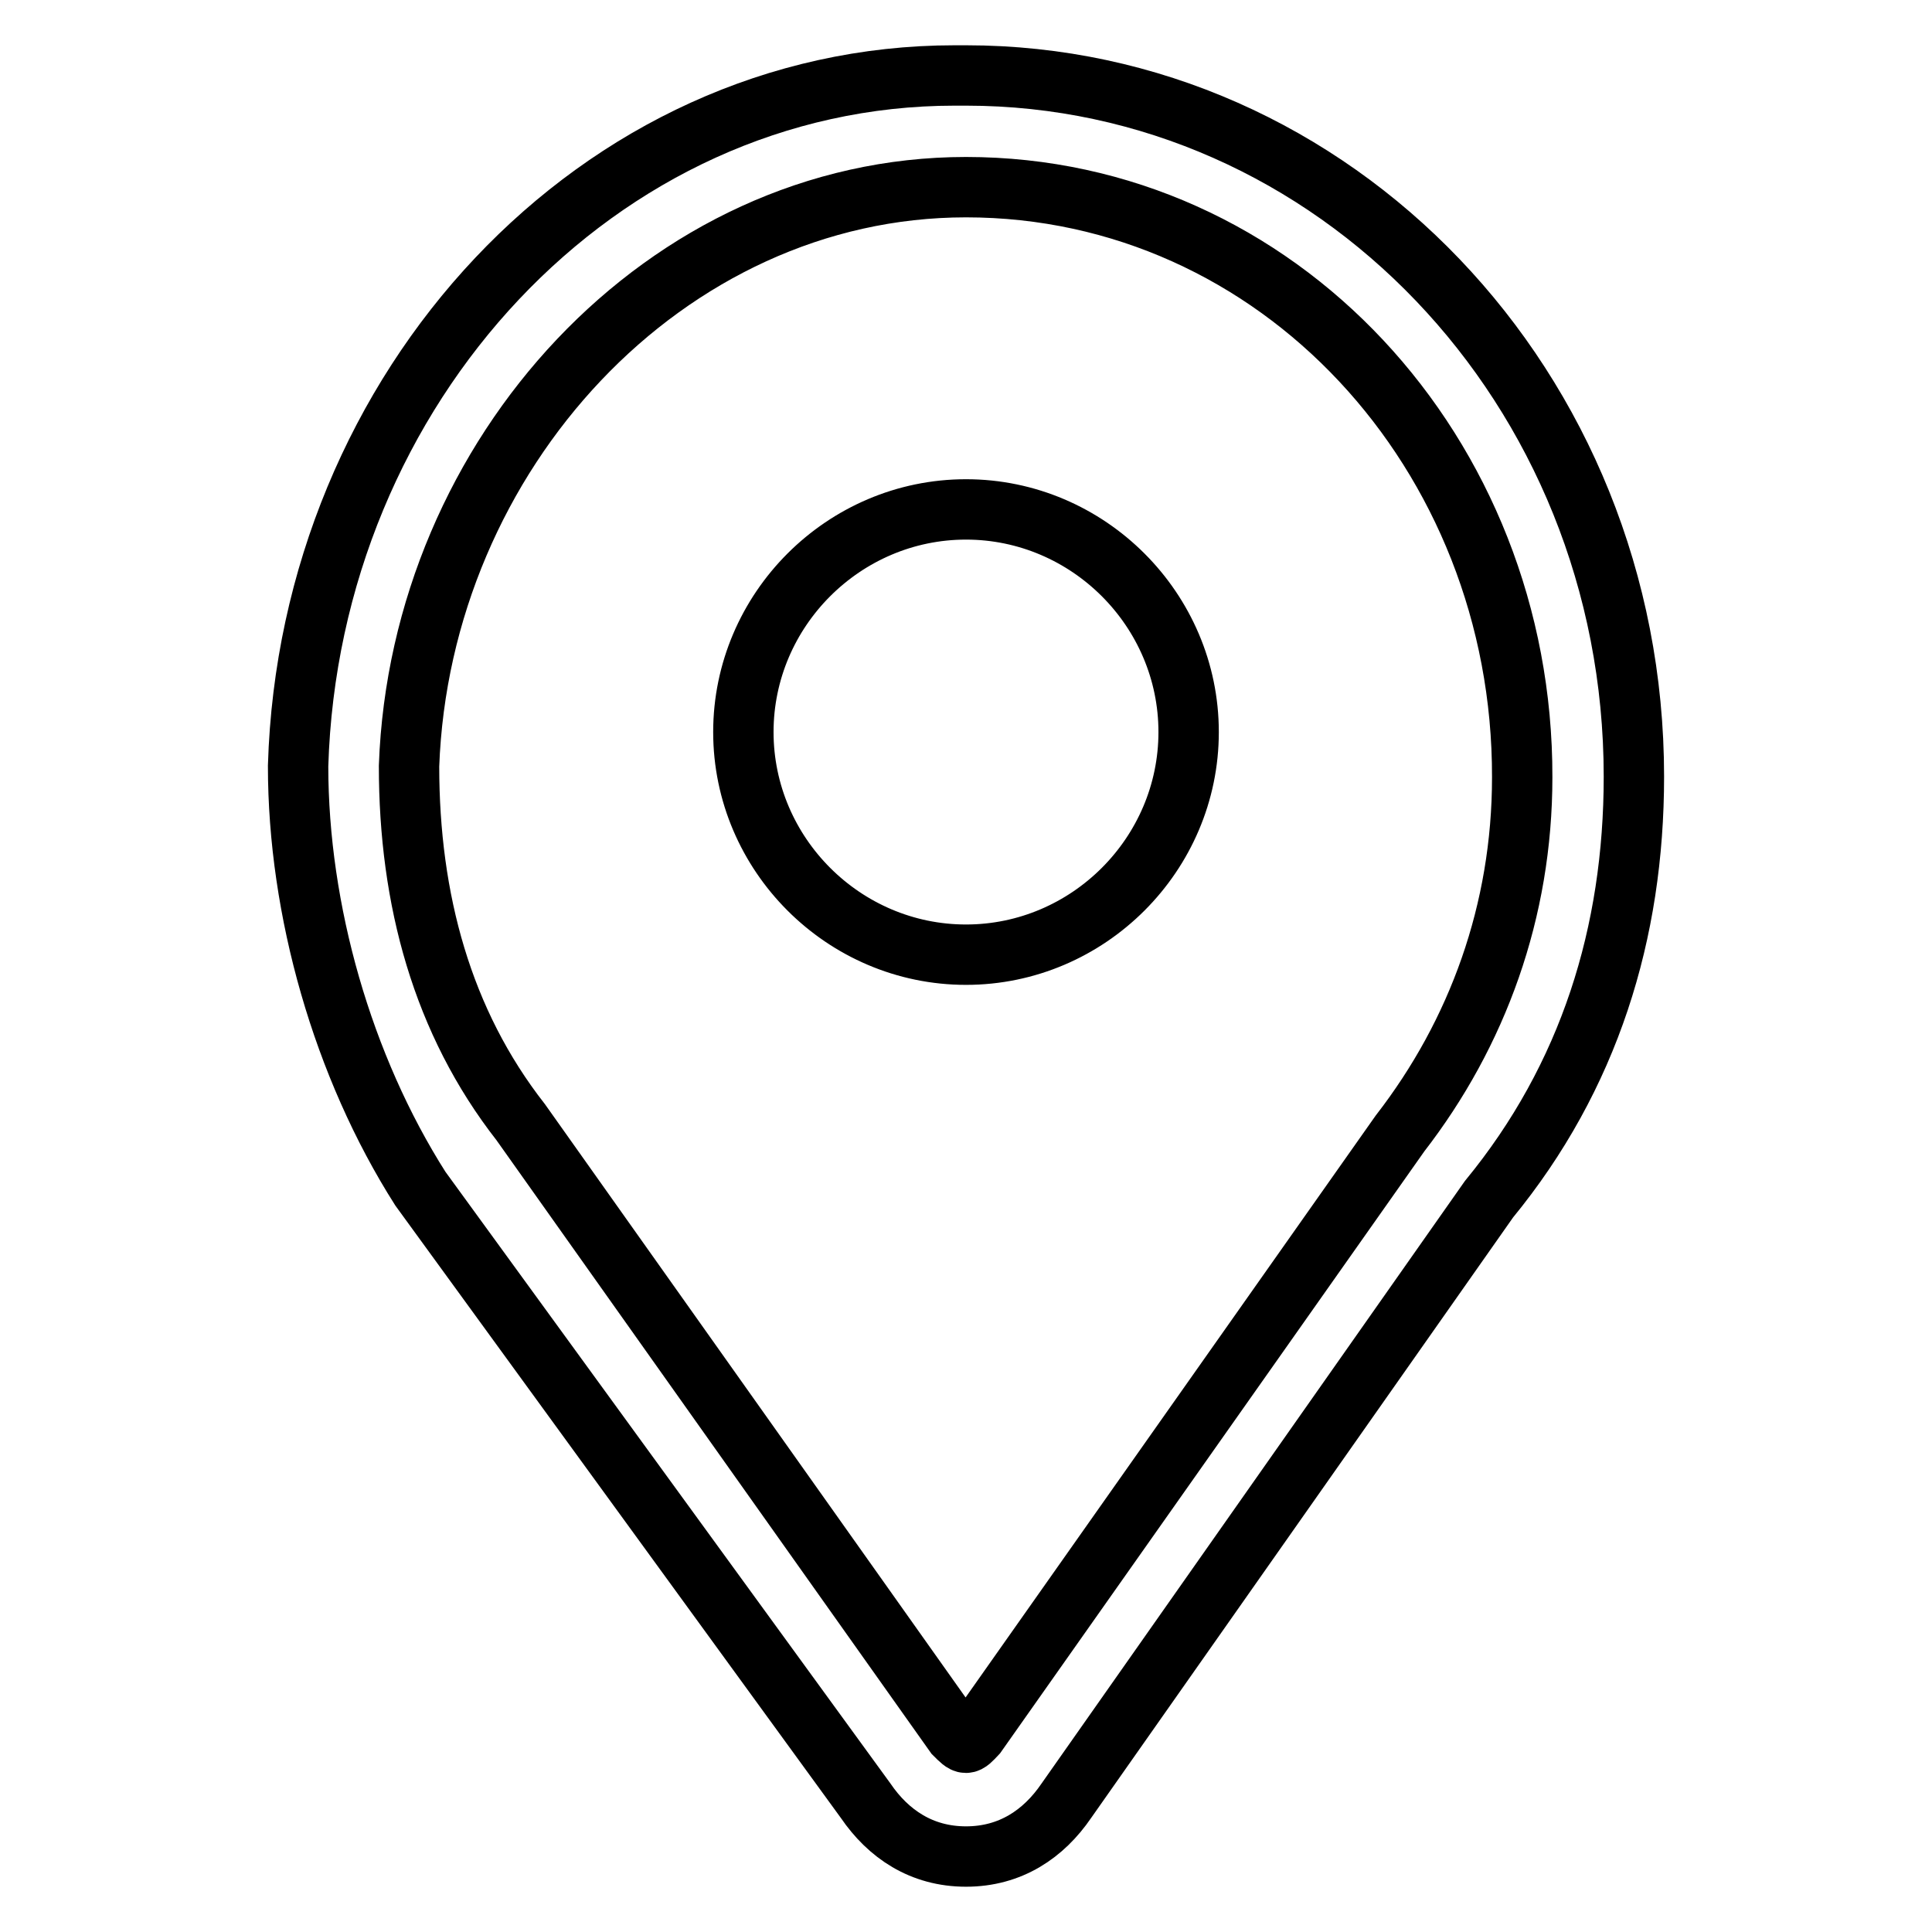
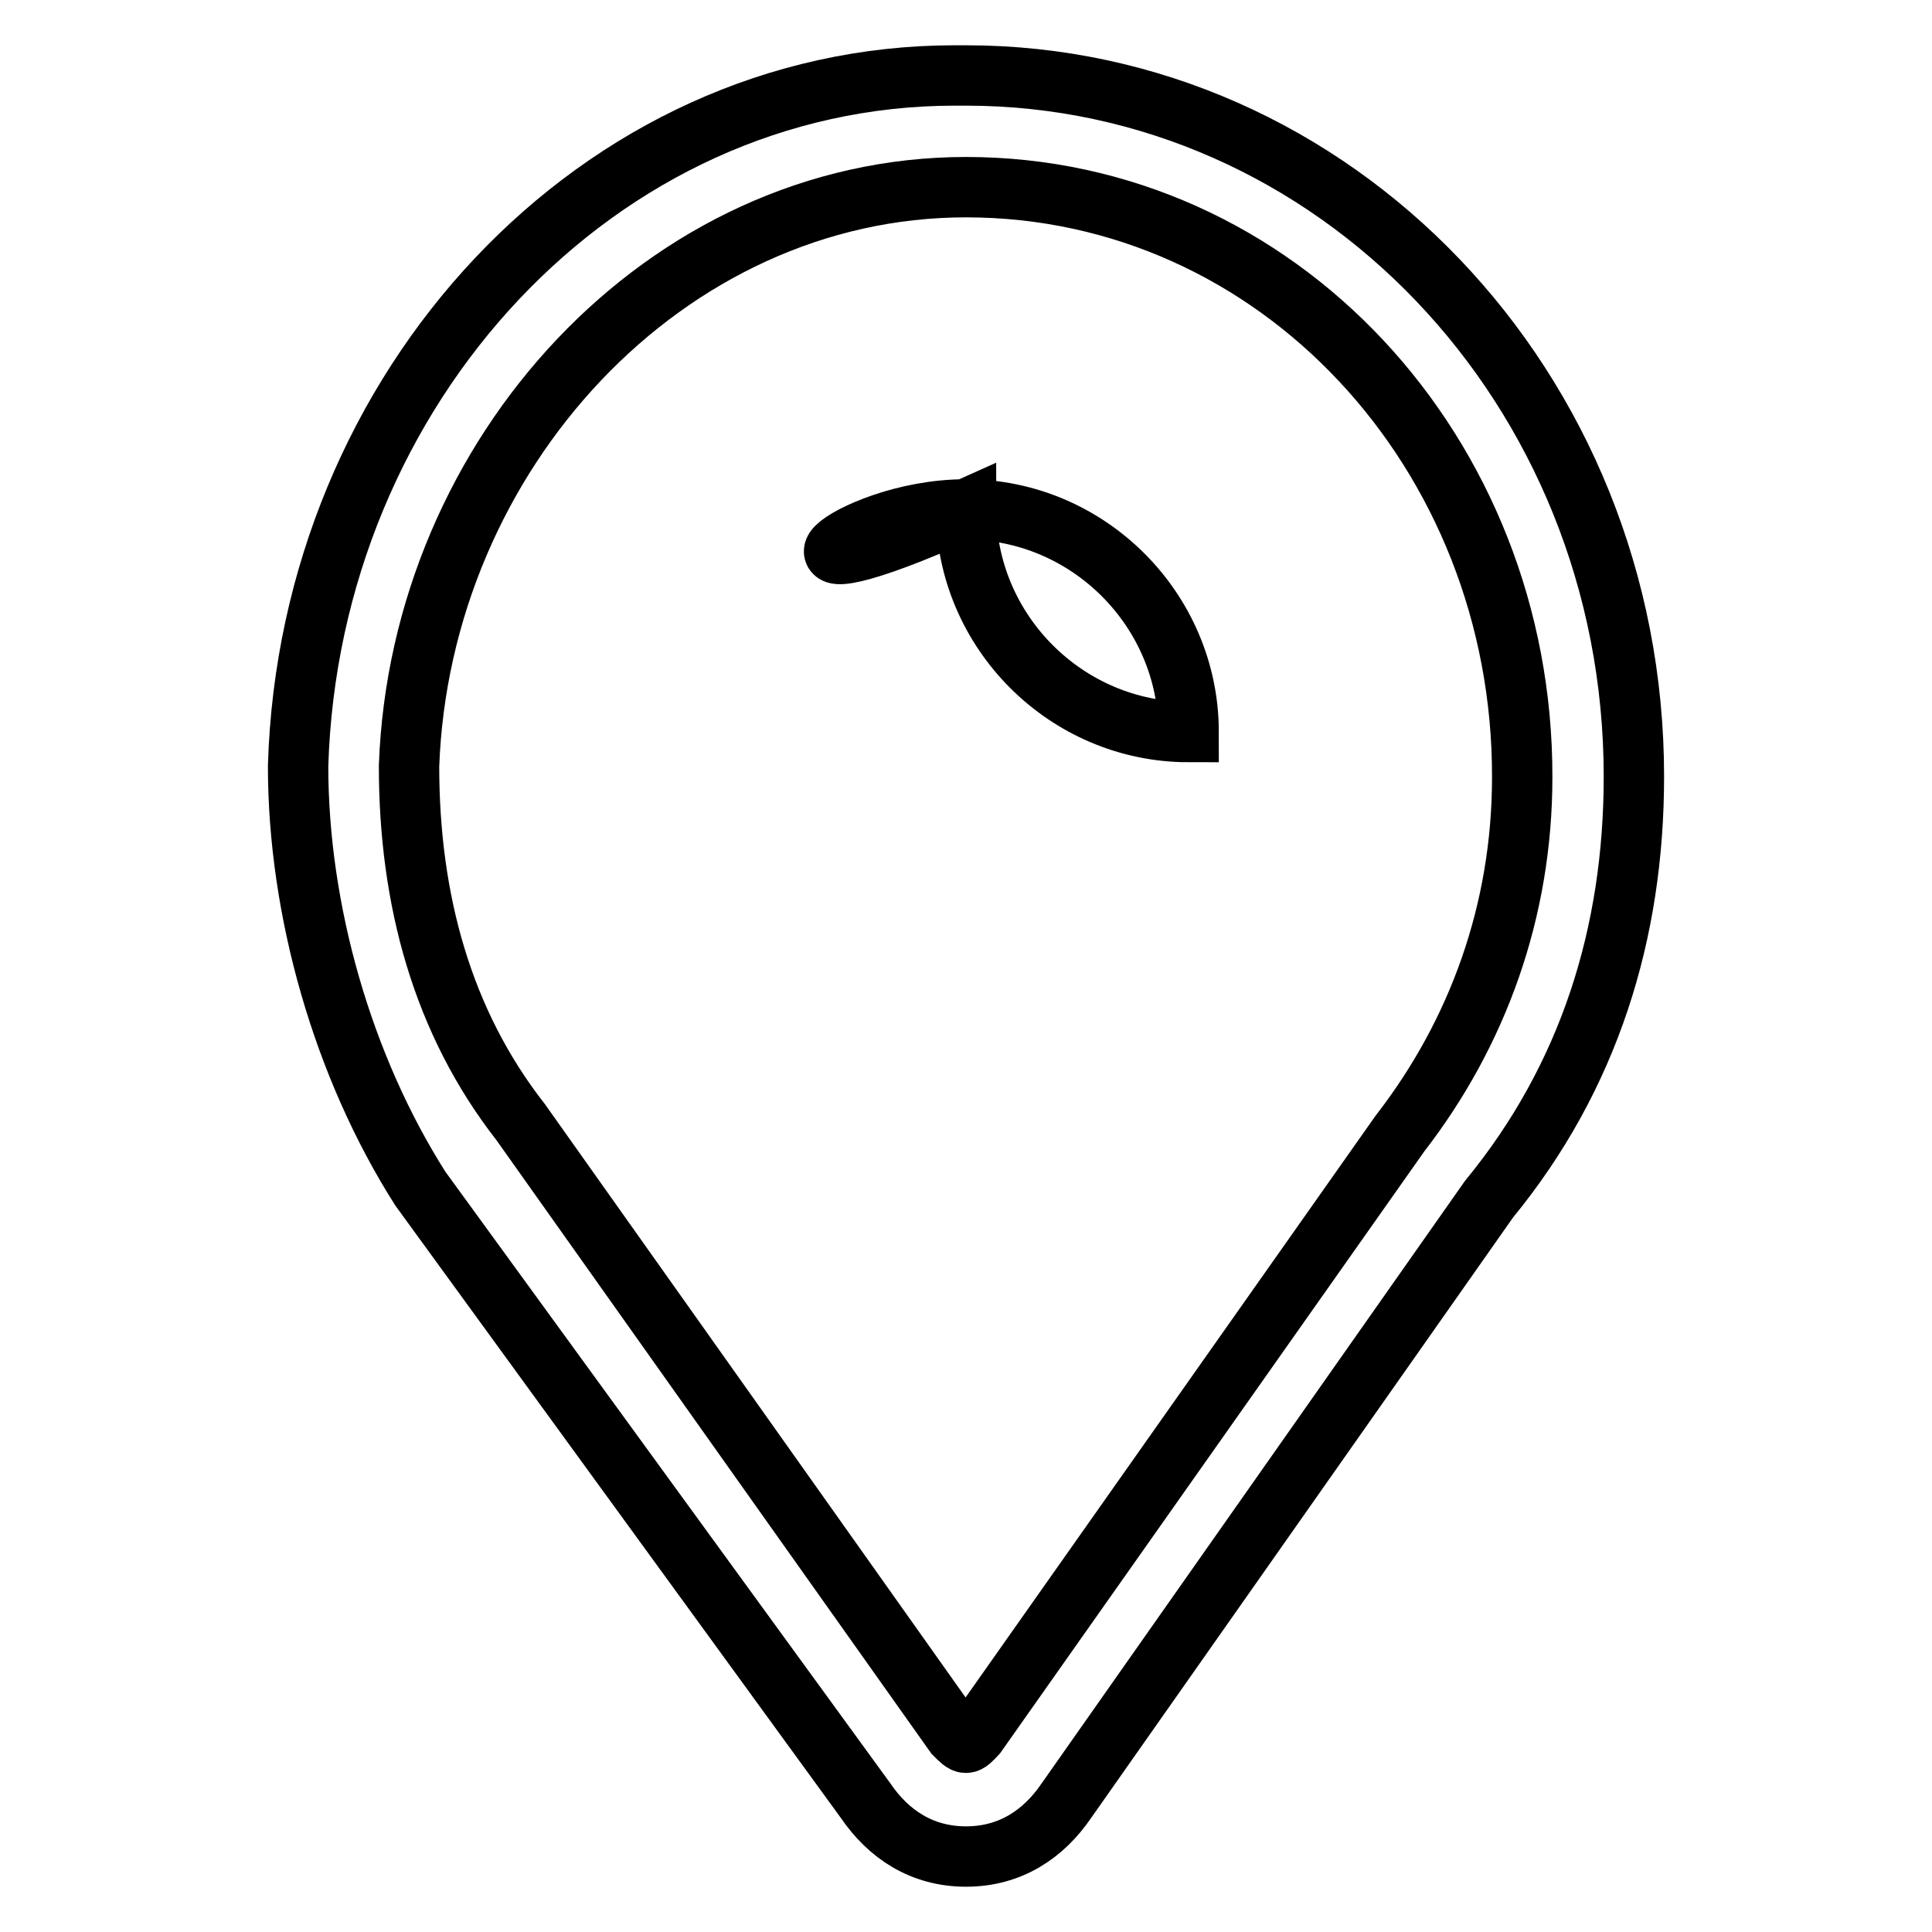
<svg xmlns="http://www.w3.org/2000/svg" version="1.1" x="0px" y="0px" viewBox="0 0 256 256" enable-background="new 0 0 256 256" xml:space="preserve">
  <g>
-     <path stroke-width="8" fill-opacity="0" stroke="#000000" d="M128,246c-5.9,0-10.3-3-13.3-7.4l-59-81.1c-10.3-16.2-16.2-36.9-16.2-56C41,51.3,79.3,10,126.5,10h1.5 c48.7,0,88.5,41.3,88.5,92.9c0,20.7-5.9,39.8-19.2,56l-56,79.7C138.3,243,133.9,246,128,246z M128,24.8L128,24.8 c-39.8,0-72.3,35.4-73.8,76.7c0,17.7,4.4,33.9,14.8,47.2l57.5,81.1c1.5,1.5,1.5,1.5,2.9,0l56.1-79.6c10.3-13.3,16.2-29.5,16.2-47.2 C201.8,60.1,169.3,24.8,128,24.8z M128,67.5c16.2,0,29.5,13.3,29.5,29.5c0,16.2-13.3,29.5-29.5,29.5c-16.2,0-29.5-13.3-29.5-29.5 C98.5,80.8,111.8,67.5,128,67.5L128,67.5z" />
+     <path stroke-width="8" fill-opacity="0" stroke="#000000" d="M128,246c-5.9,0-10.3-3-13.3-7.4l-59-81.1c-10.3-16.2-16.2-36.9-16.2-56C41,51.3,79.3,10,126.5,10h1.5 c48.7,0,88.5,41.3,88.5,92.9c0,20.7-5.9,39.8-19.2,56l-56,79.7C138.3,243,133.9,246,128,246z M128,24.8L128,24.8 c-39.8,0-72.3,35.4-73.8,76.7c0,17.7,4.4,33.9,14.8,47.2l57.5,81.1c1.5,1.5,1.5,1.5,2.9,0l56.1-79.6c10.3-13.3,16.2-29.5,16.2-47.2 C201.8,60.1,169.3,24.8,128,24.8z M128,67.5c16.2,0,29.5,13.3,29.5,29.5c-16.2,0-29.5-13.3-29.5-29.5 C98.5,80.8,111.8,67.5,128,67.5L128,67.5z" />
  </g>
</svg>